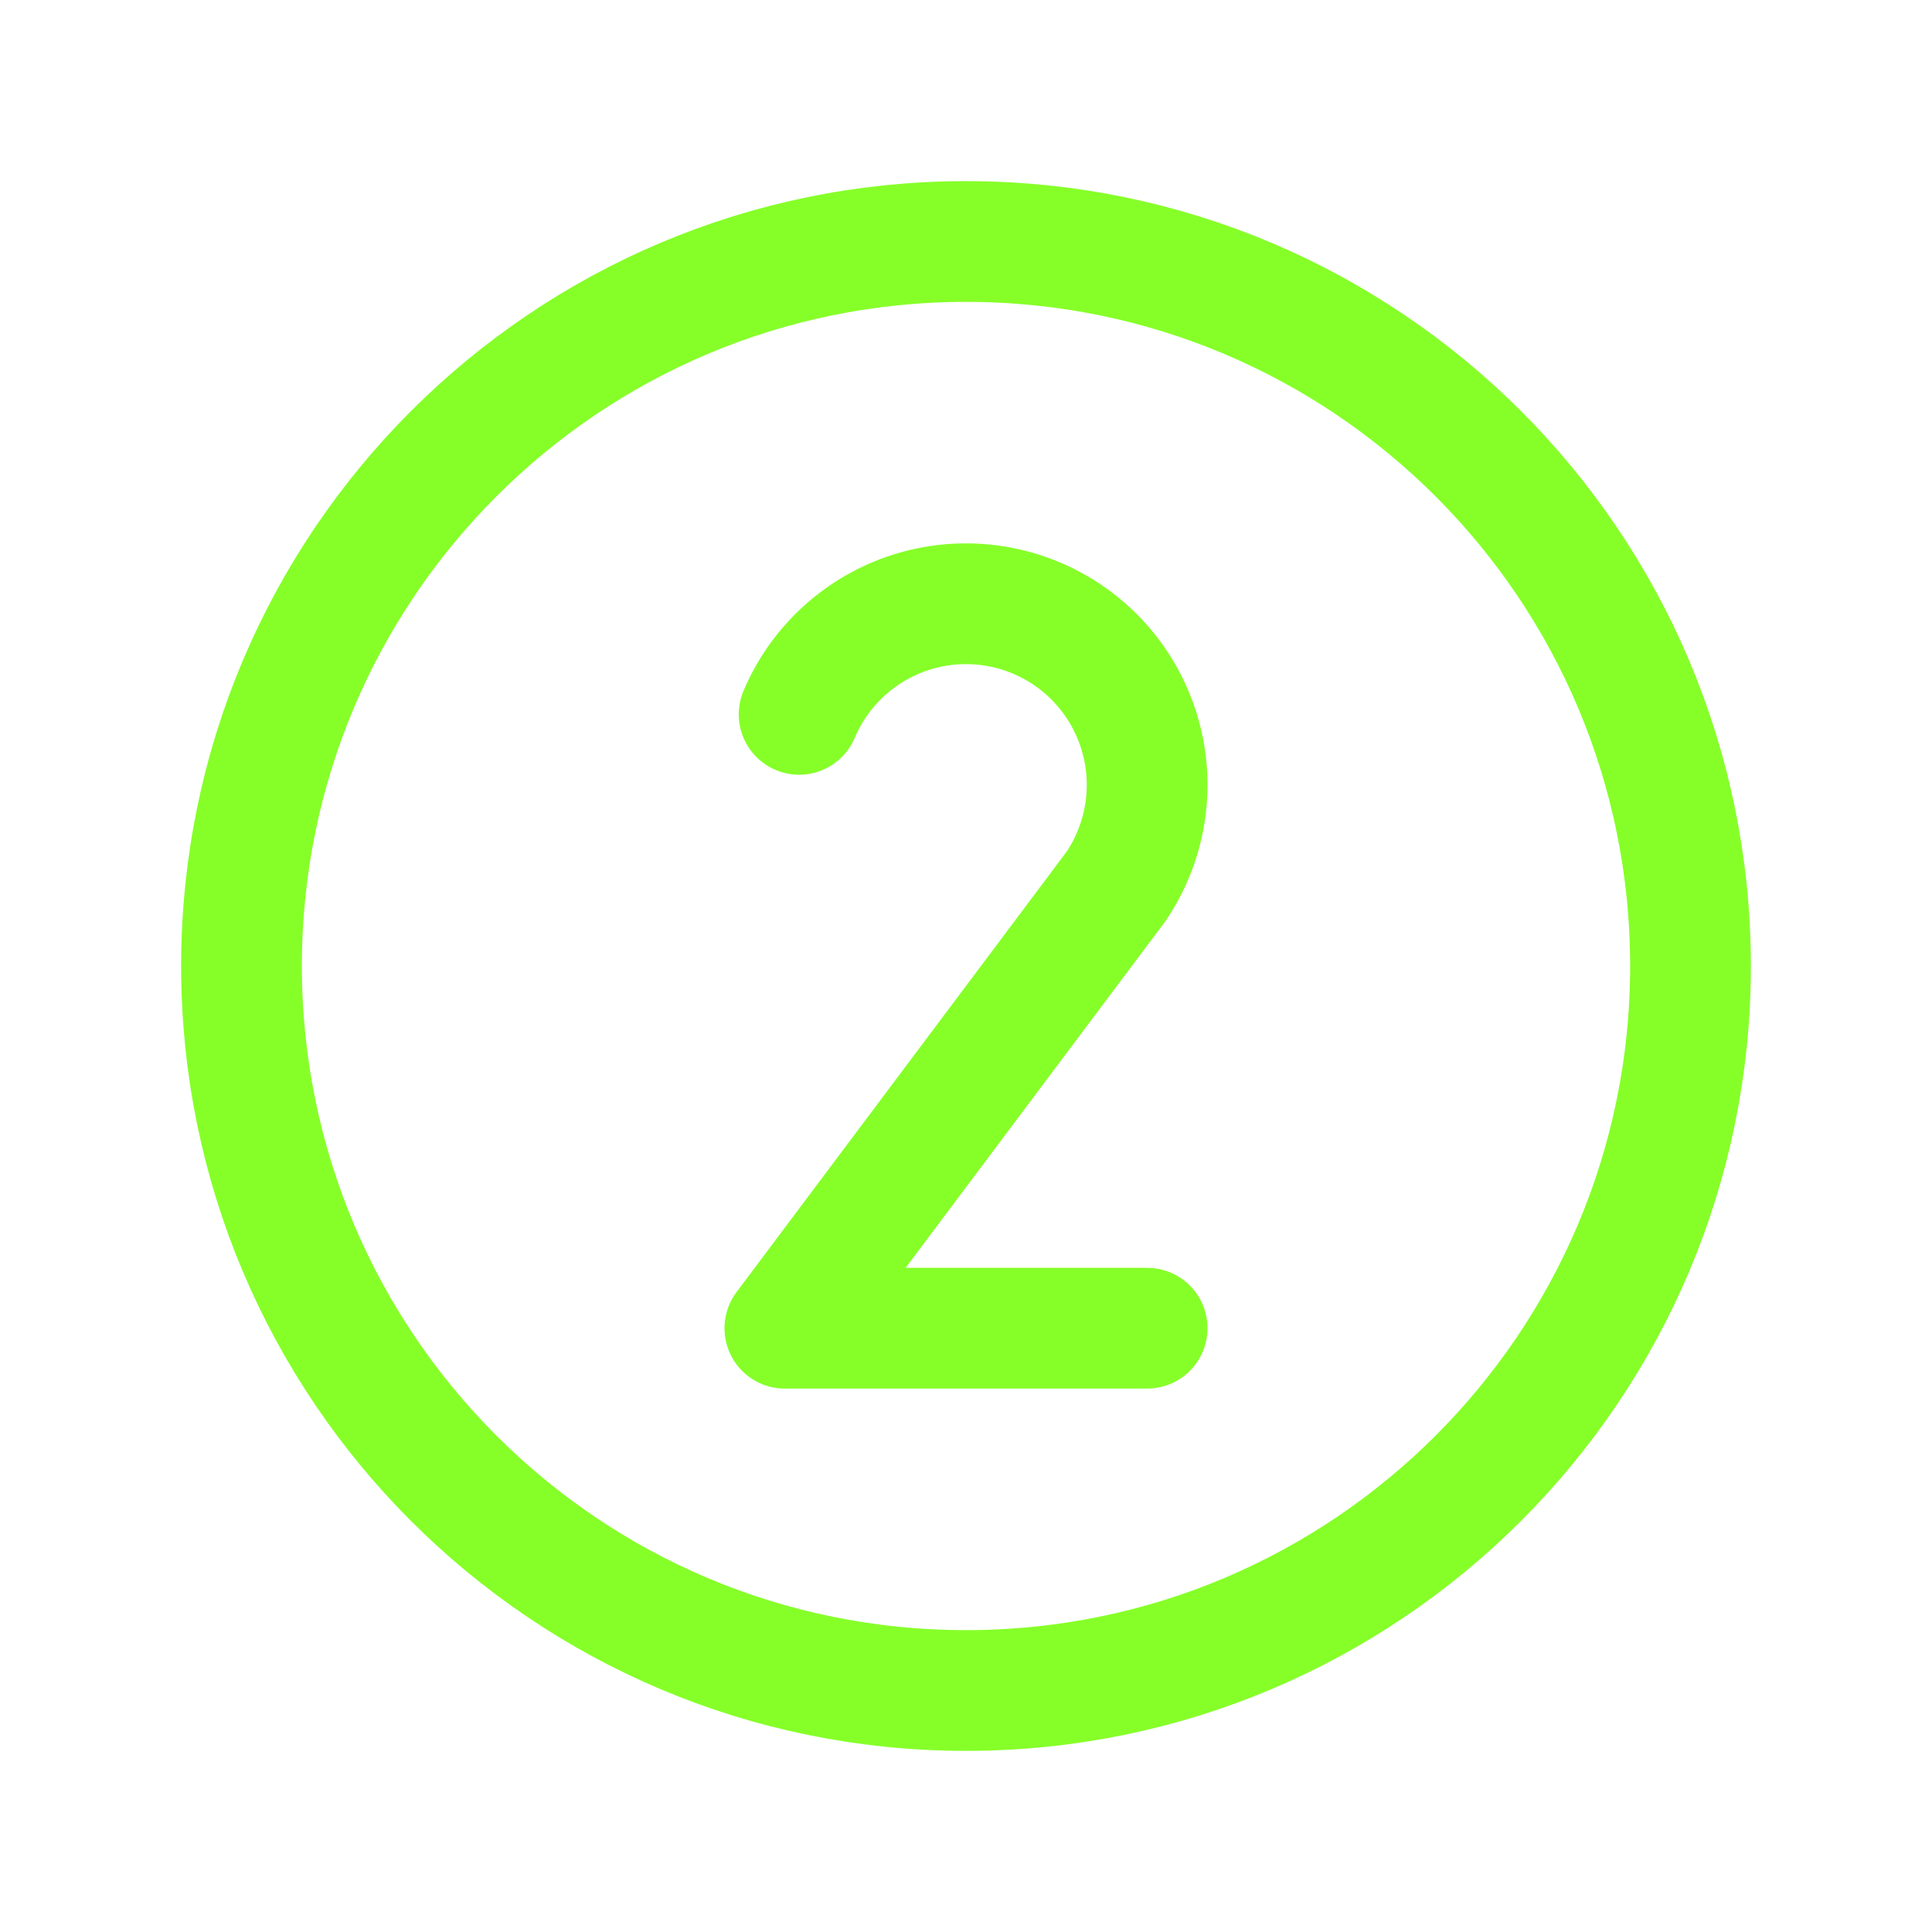
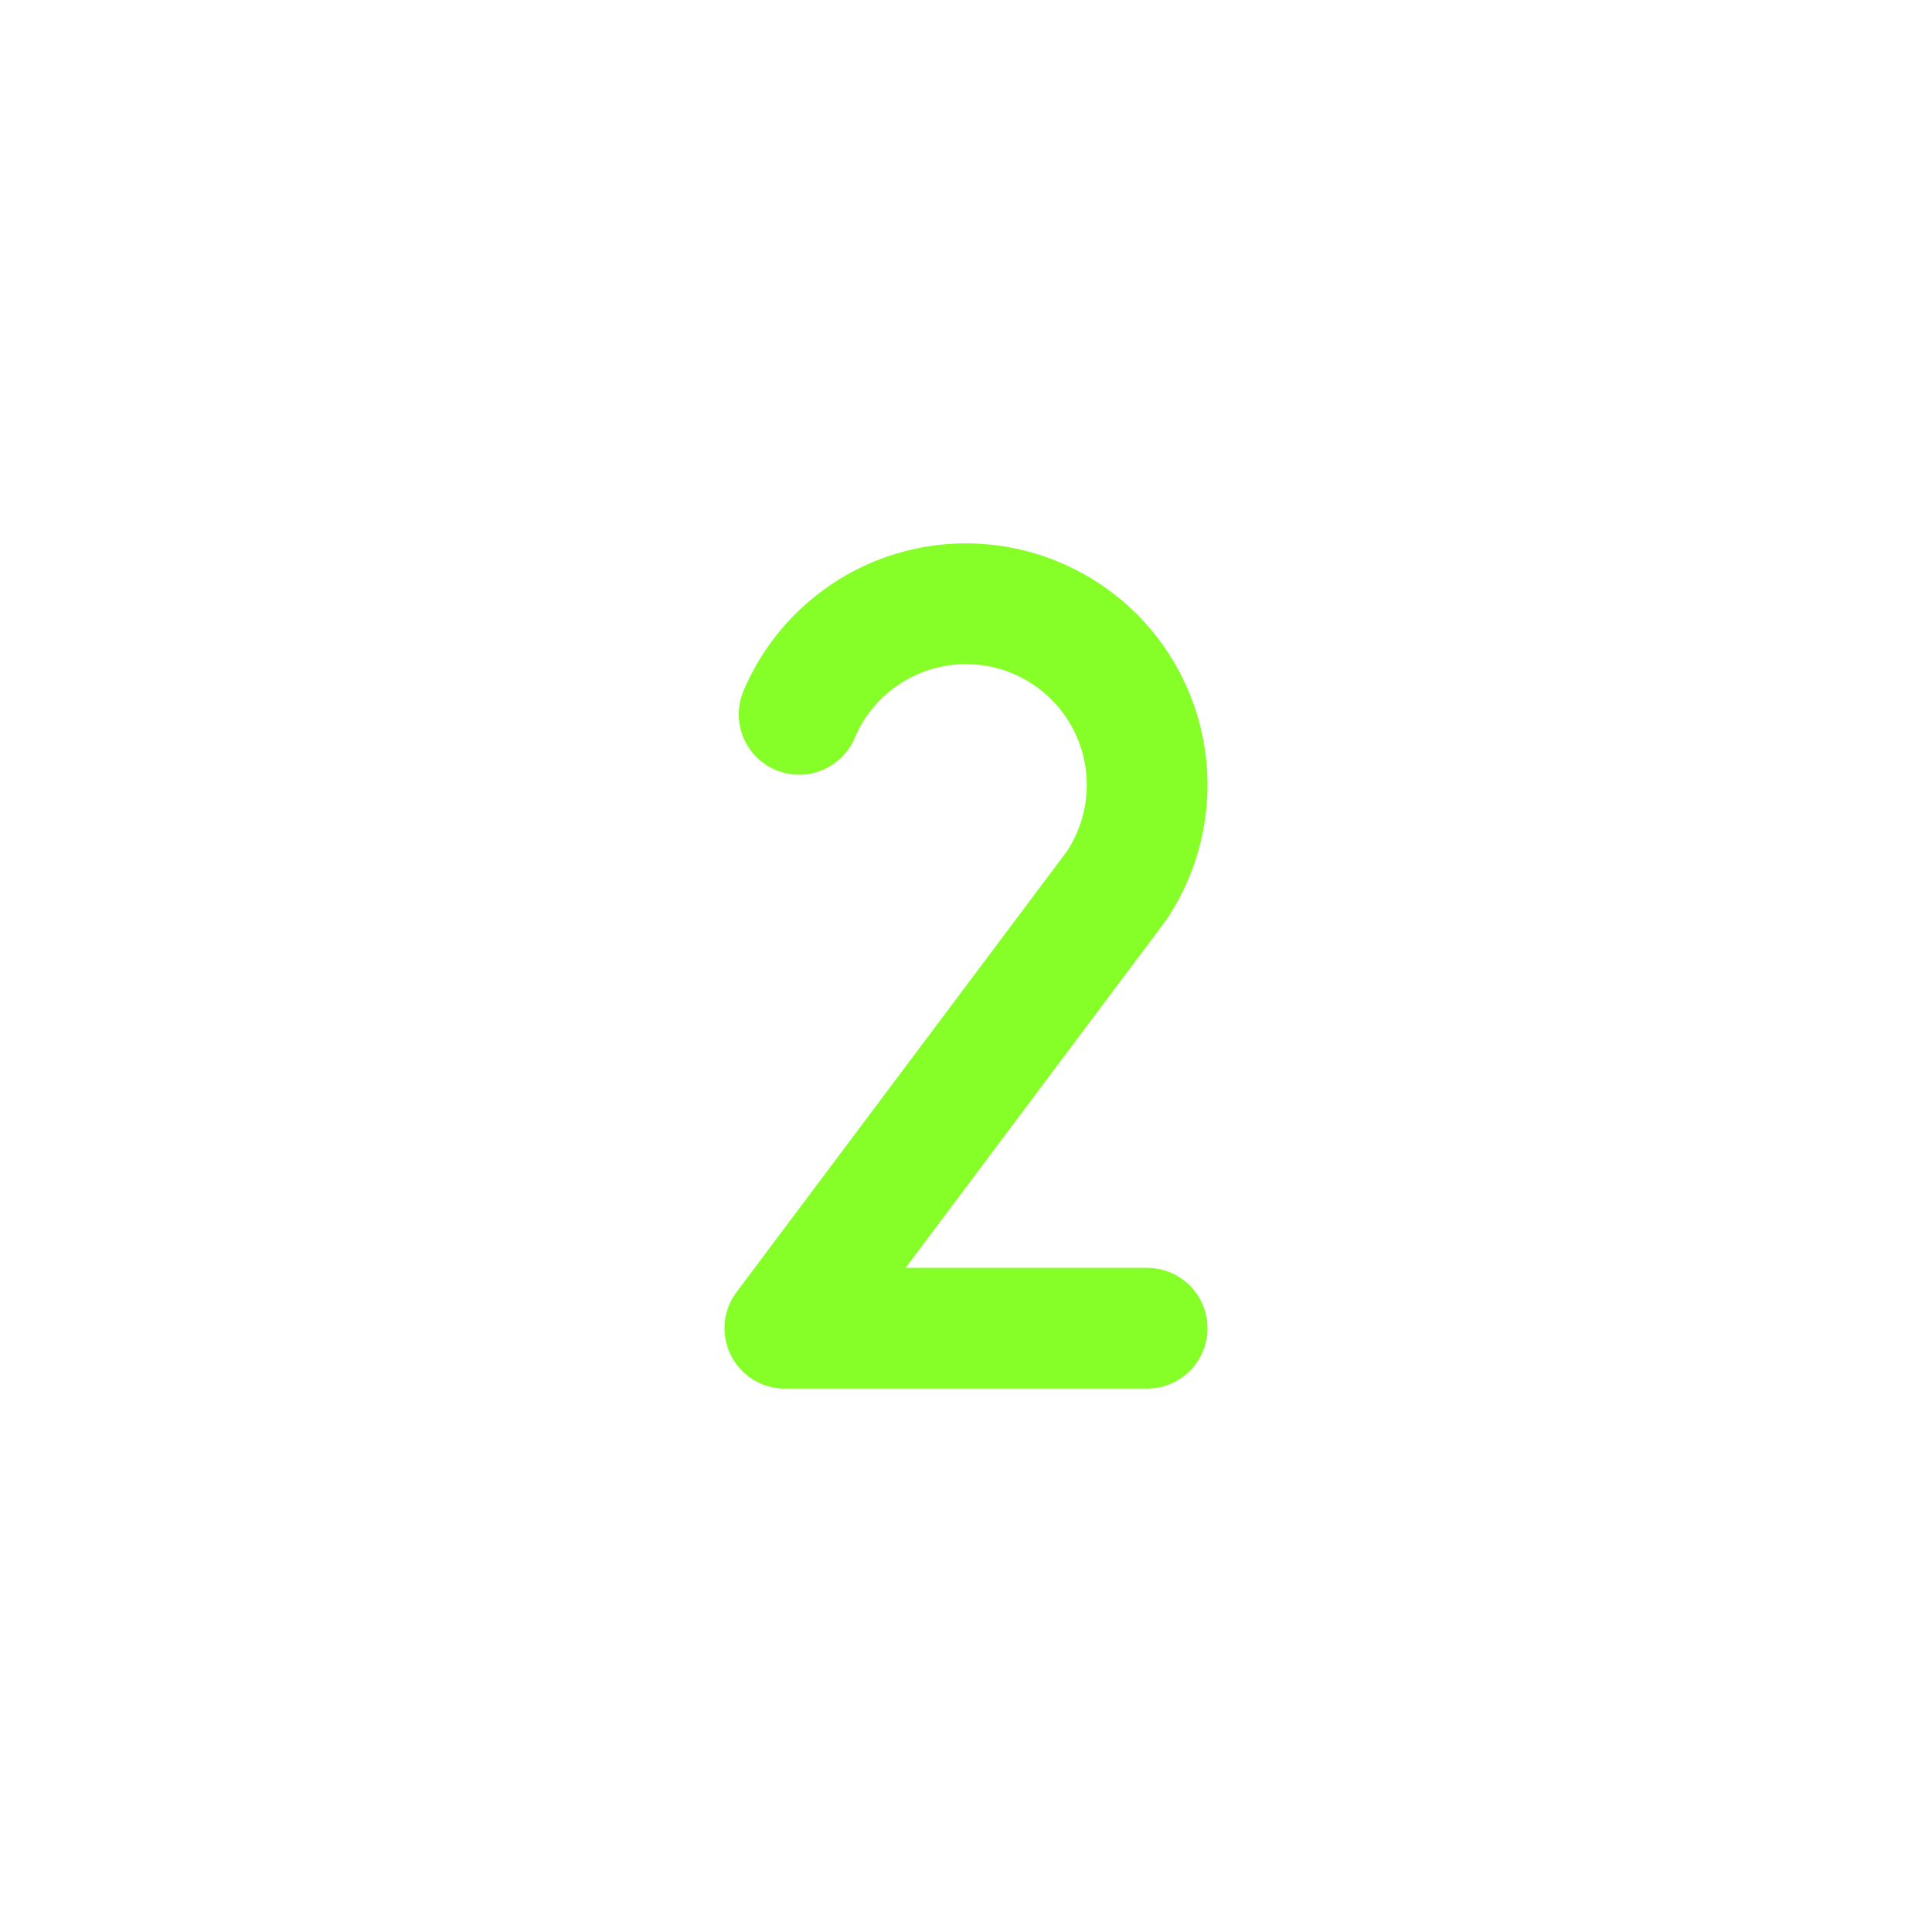
<svg xmlns="http://www.w3.org/2000/svg" width="40" height="40" viewBox="0 0 40 40" fill="none">
-   <path d="M20 35C28.284 35 35 28.284 35 20C35 11.716 28.284 5 20 5C11.716 5 5 11.716 5 20C5 28.284 11.716 35 20 35Z" stroke="#86FF29" stroke-width="2.5" stroke-miterlimit="10" />
  <path d="M16.545 14.79C16.748 14.309 17.05 13.875 17.432 13.517C17.813 13.159 18.265 12.884 18.758 12.711C19.252 12.538 19.776 12.47 20.298 12.512C20.819 12.553 21.326 12.704 21.786 12.953C22.246 13.202 22.648 13.544 22.968 13.958C23.288 14.372 23.517 14.849 23.642 15.357C23.767 15.865 23.784 16.393 23.692 16.908C23.6 17.423 23.402 17.913 23.11 18.347V18.347L16.25 27.5V27.499H23.75" stroke="#86FF29" stroke-width="2.5" stroke-linecap="round" stroke-linejoin="round" />
</svg>